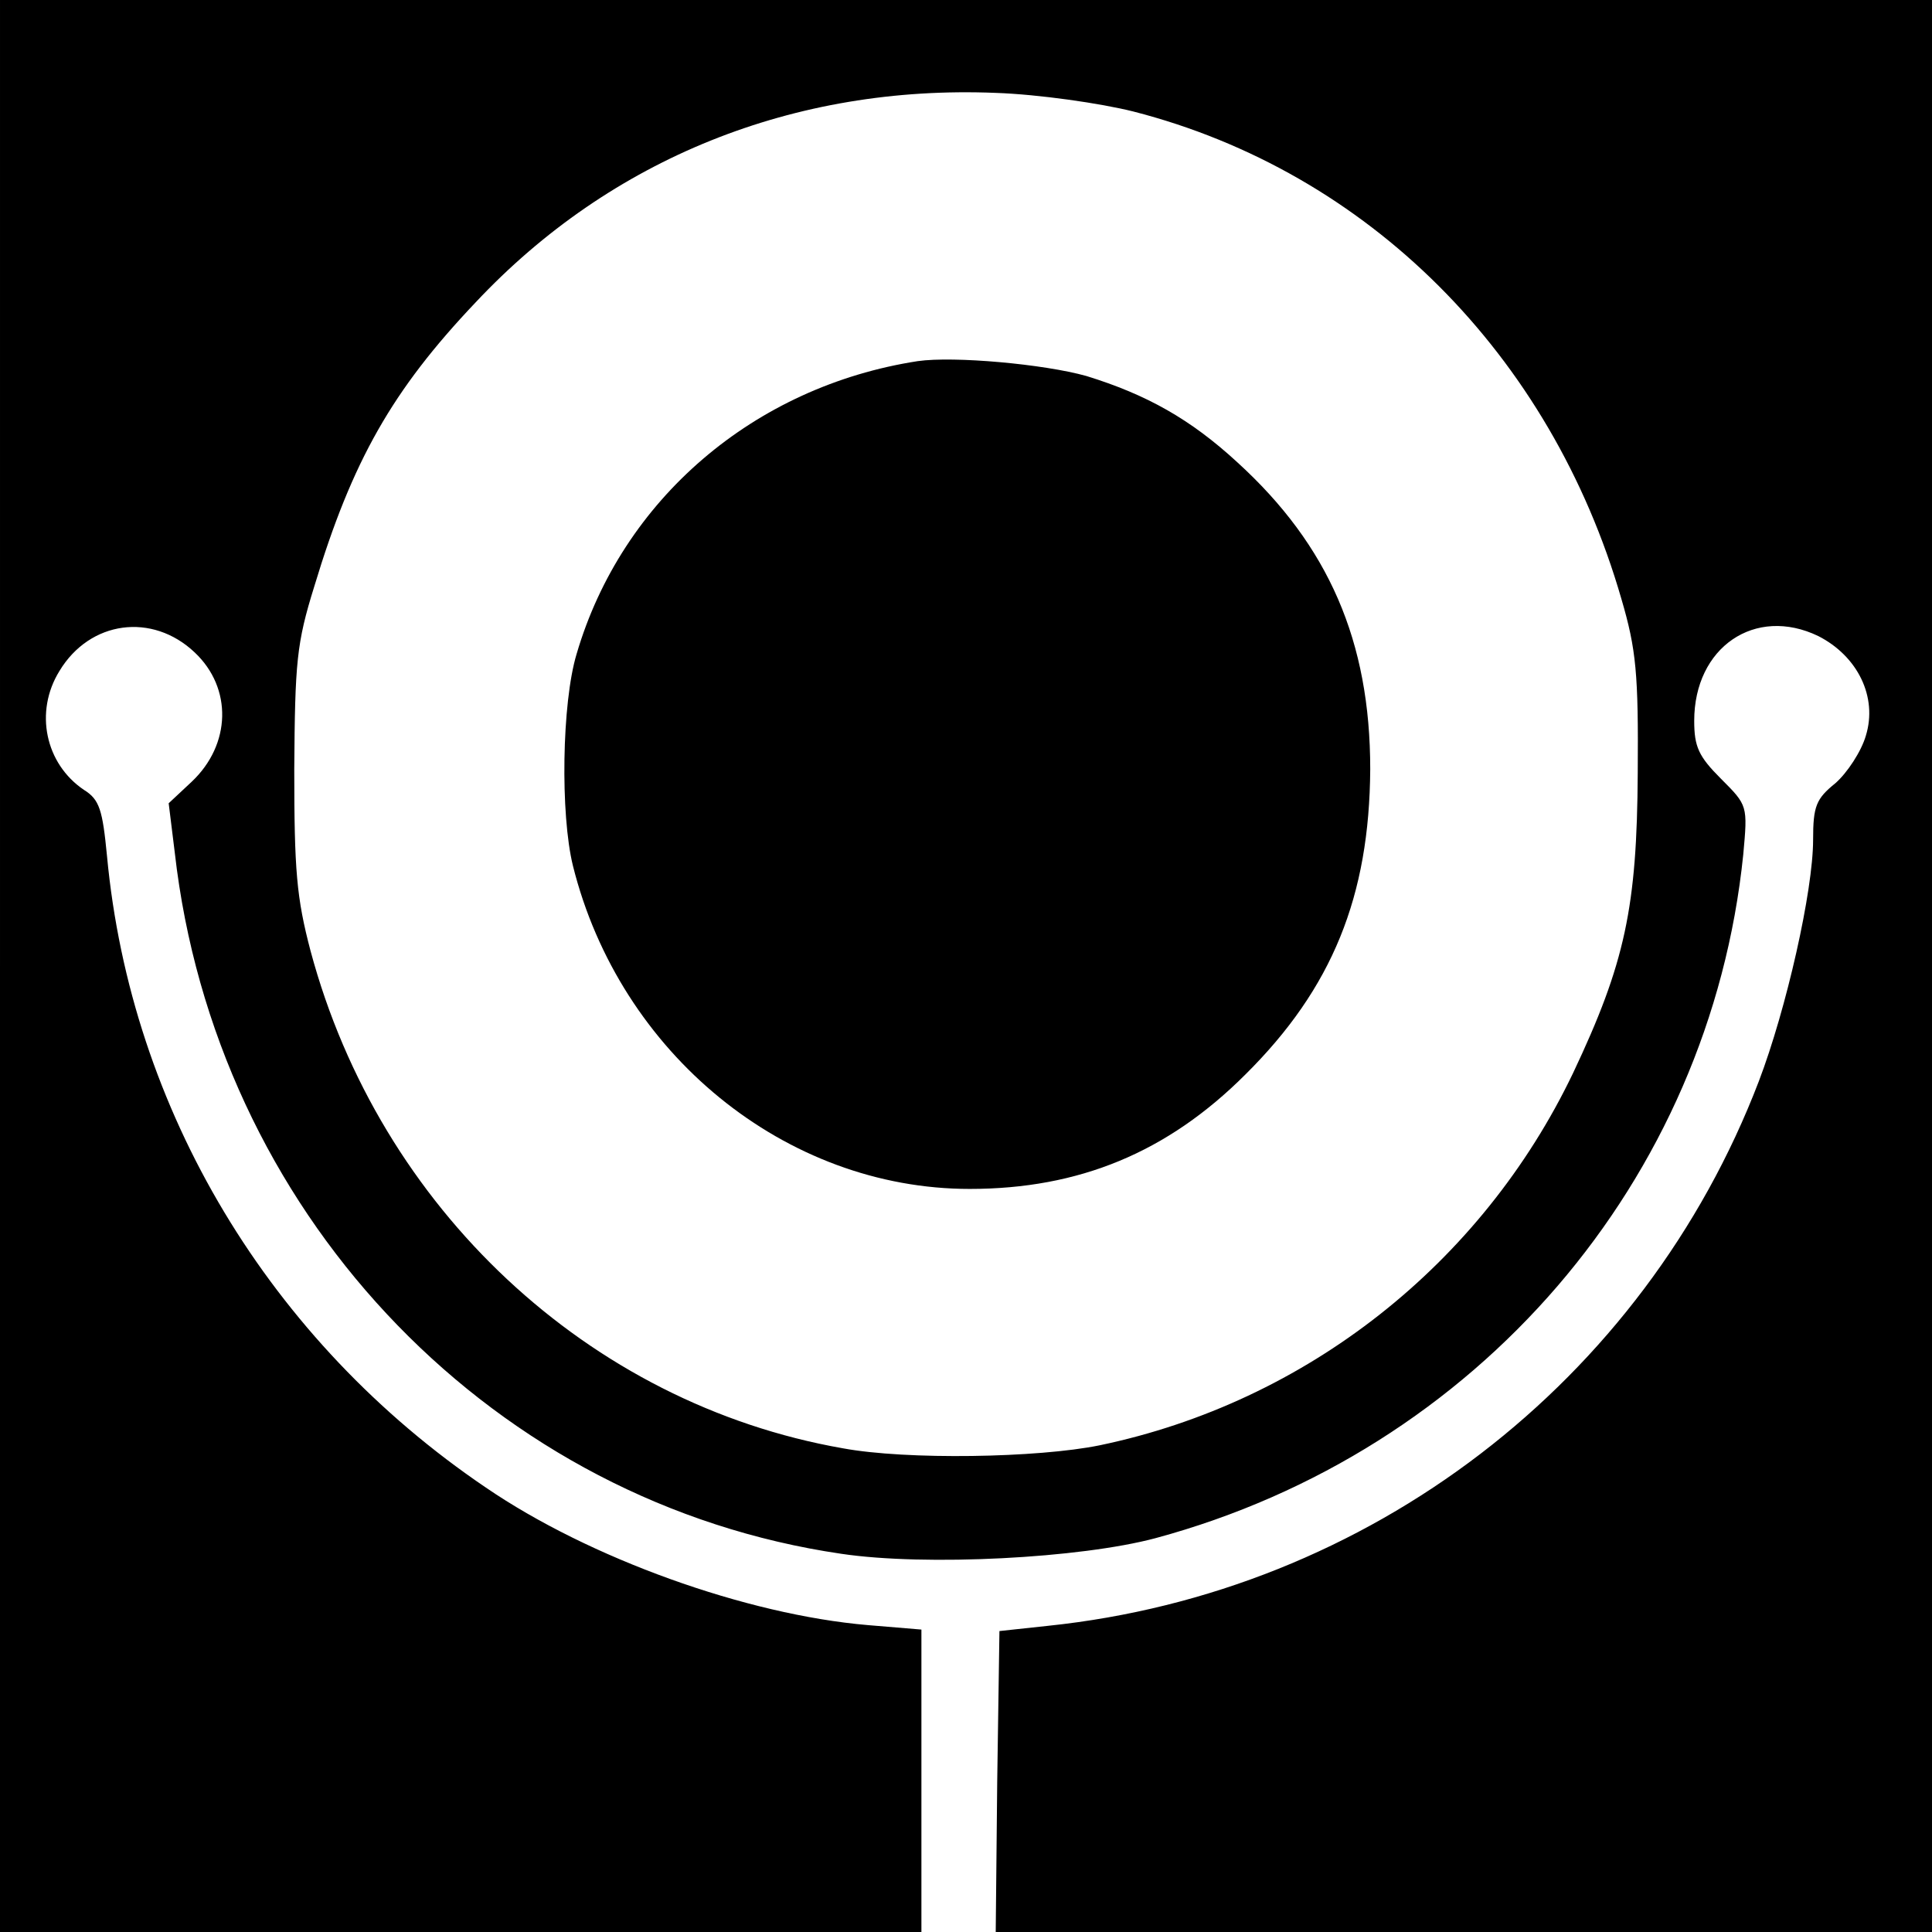
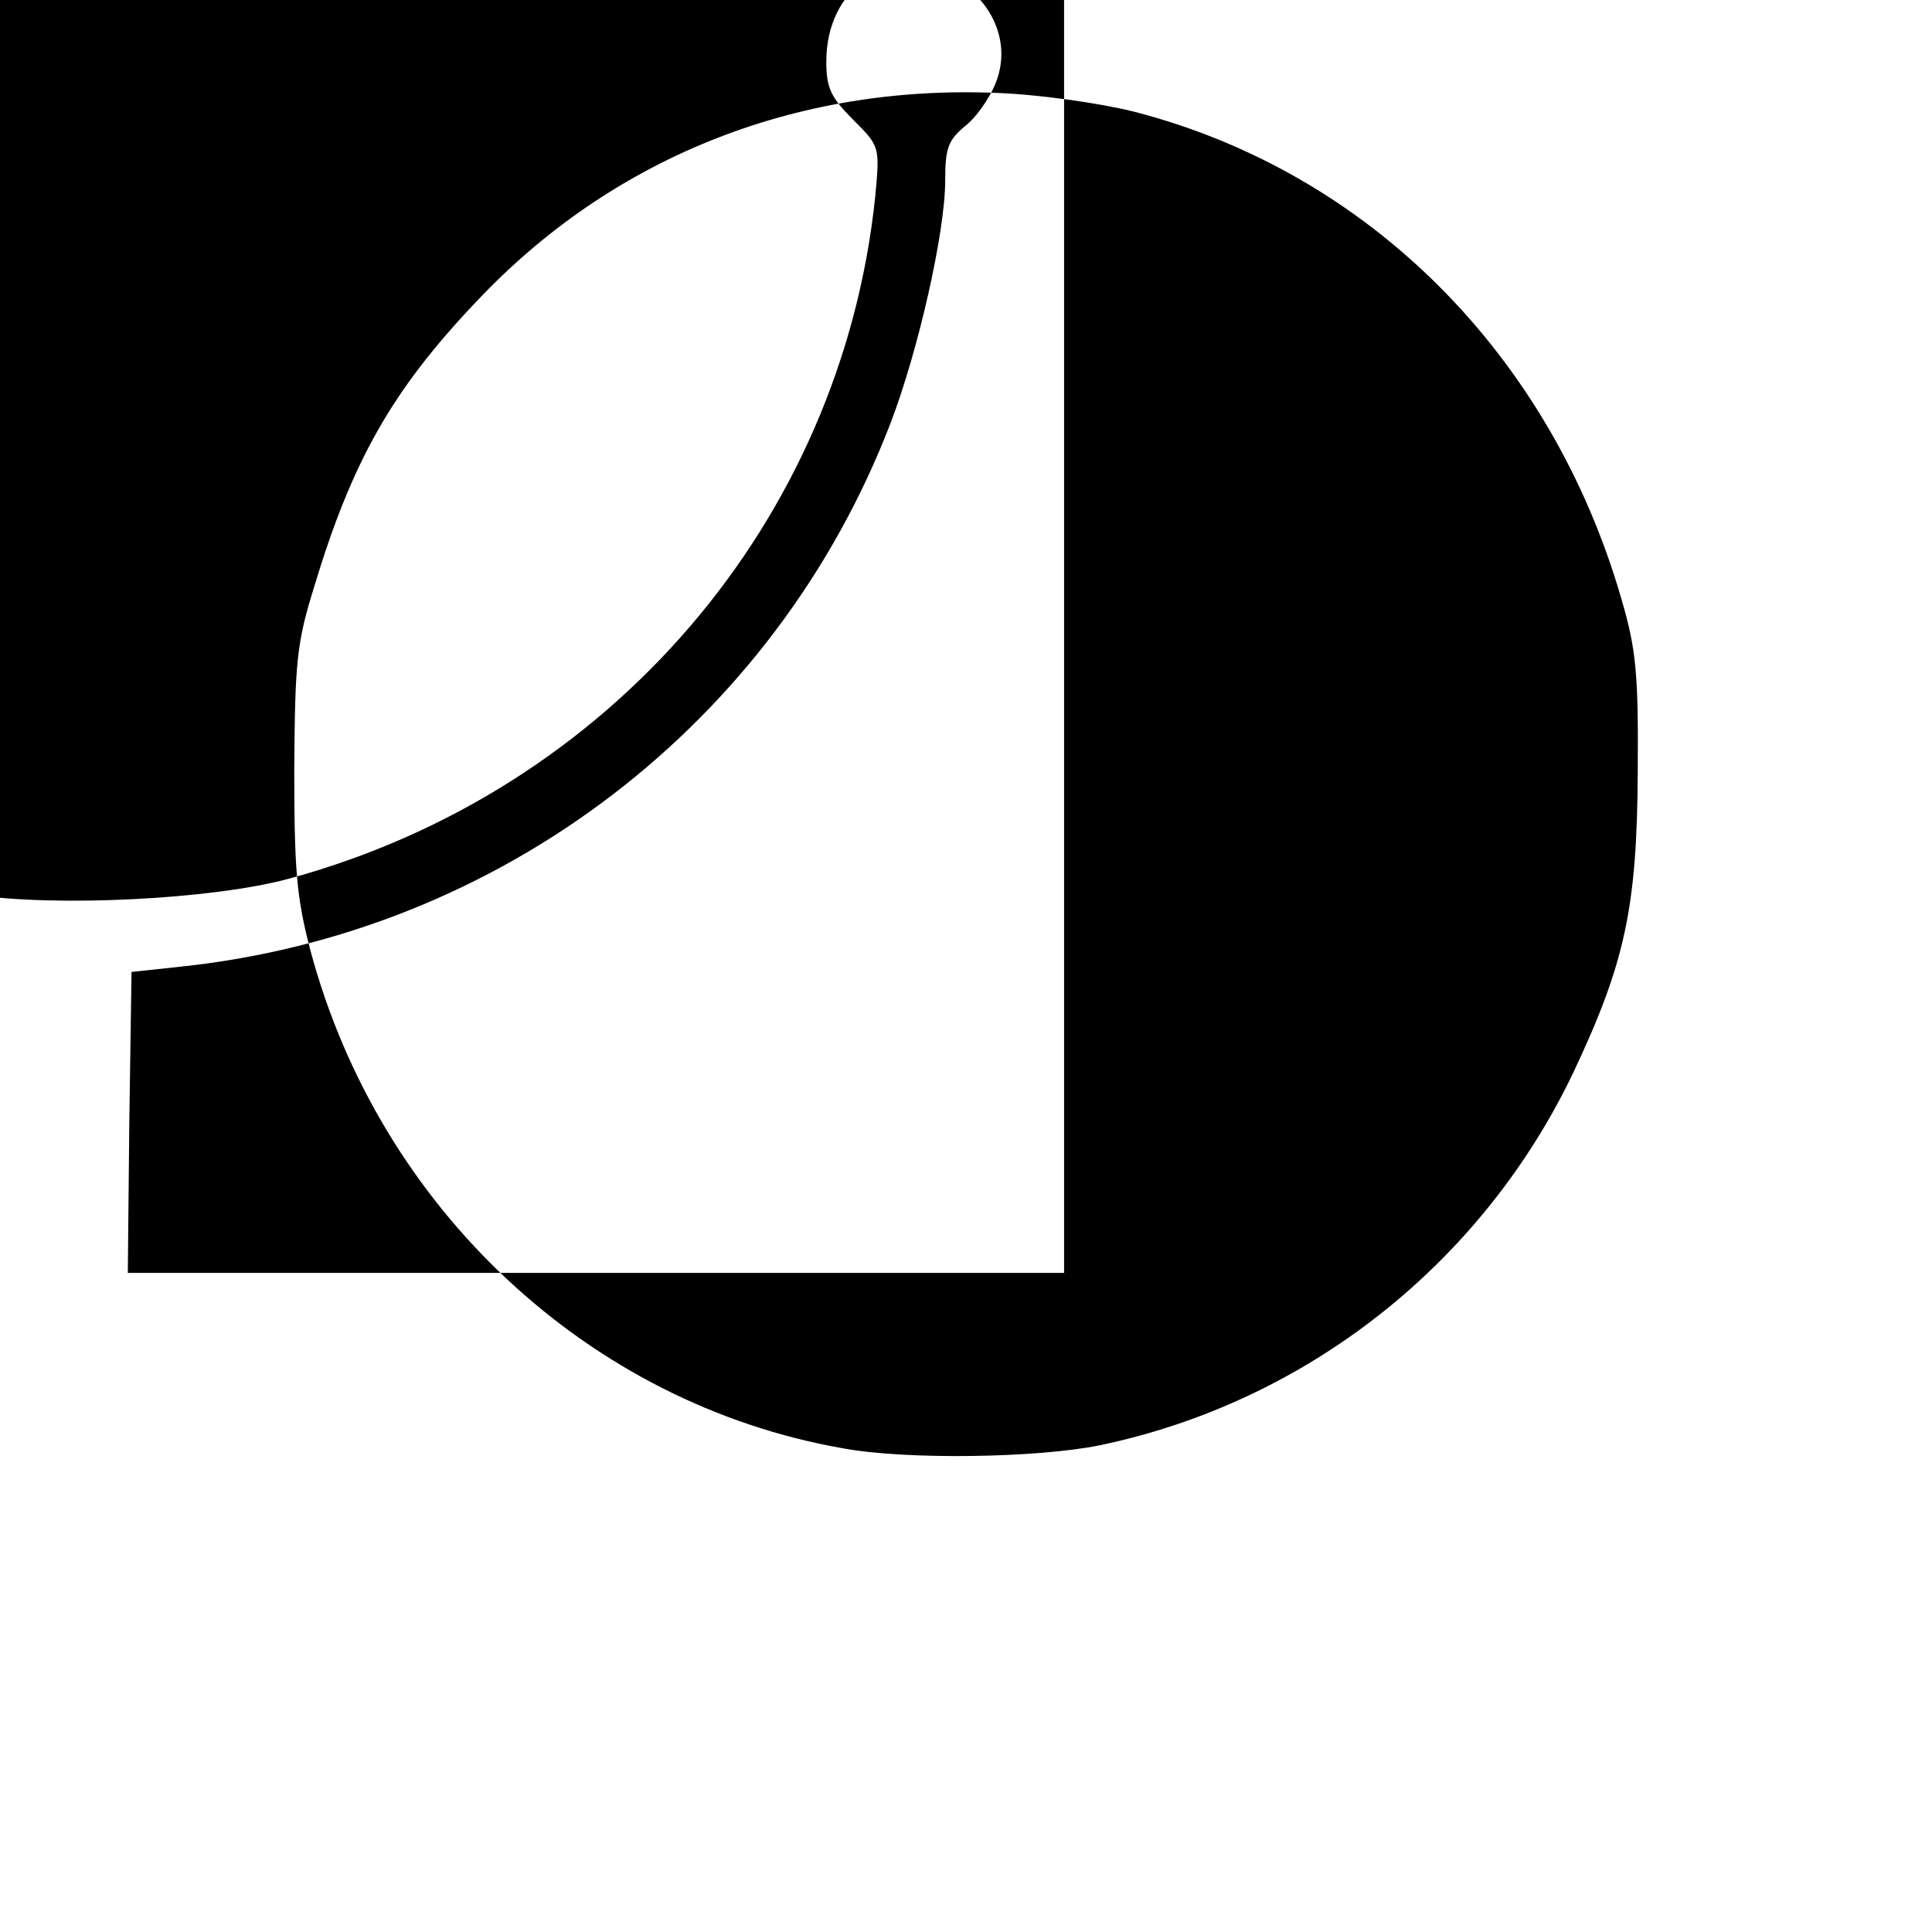
<svg xmlns="http://www.w3.org/2000/svg" version="1.0" width="260pt" height="260pt" viewBox="0 0 260 260" preserveAspectRatio="xMidYMid meet">
  <g transform="translate(0,260) scale(0.1,-0.1)" fill="#000000" stroke="none">
-     <path d="M0 1300 l0 -1300 620 0 620 0 0 204 0 203 -72 6 c-164 14 -375 90 -514 185 -291 197 -478 508 -510 850 -6 62 -10 76 -31 89 -52 35 -67 105 -33 160 41 68 125 79 182 25 51 -48 49 -124 -4 -174 l-31 -29 11 -89 c64 -476 430 -853 894 -921 114 -17 322 -6 423 21 433 117 746 481 791 920 6 66 6 66 -30 102 -30 30 -36 43 -36 78 0 99 82 155 167 114 53 -27 80 -82 64 -134 -6 -21 -25 -50 -41 -64 -26 -21 -30 -31 -30 -76 0 -69 -36 -228 -73 -325 -155 -405 -525 -688 -957 -733 l-65 -7 -3 -203 -2 -202 630 0 630 0 0 1300 0 1300 -1300 0 -1300 0 0 -1300z m1525 1150 c316 -81 562 -327 657 -656 20 -68 23 -101 22 -234 -1 -181 -17 -256 -87 -404 -123 -257 -359 -443 -637 -501 -83 -17 -260 -20 -346 -4 -342 60 -623 323 -716 669 -19 72 -22 109 -22 245 1 144 3 169 27 246 51 169 105 264 217 382 182 194 429 293 700 282 58 -2 141 -14 185 -25z" />
-     <path d="M1235 2114 c-220 -34 -398 -186 -459 -394 -20 -66 -22 -216 -5 -285 63 -253 286 -435 534 -435 147 0 266 49 371 154 117 116 167 240 168 411 0 172 -56 301 -179 413 -63 58 -122 91 -203 116 -57 16 -178 27 -227 20z" />
+     <path d="M0 1300 c-164 14 -375 90 -514 185 -291 197 -478 508 -510 850 -6 62 -10 76 -31 89 -52 35 -67 105 -33 160 41 68 125 79 182 25 51 -48 49 -124 -4 -174 l-31 -29 11 -89 c64 -476 430 -853 894 -921 114 -17 322 -6 423 21 433 117 746 481 791 920 6 66 6 66 -30 102 -30 30 -36 43 -36 78 0 99 82 155 167 114 53 -27 80 -82 64 -134 -6 -21 -25 -50 -41 -64 -26 -21 -30 -31 -30 -76 0 -69 -36 -228 -73 -325 -155 -405 -525 -688 -957 -733 l-65 -7 -3 -203 -2 -202 630 0 630 0 0 1300 0 1300 -1300 0 -1300 0 0 -1300z m1525 1150 c316 -81 562 -327 657 -656 20 -68 23 -101 22 -234 -1 -181 -17 -256 -87 -404 -123 -257 -359 -443 -637 -501 -83 -17 -260 -20 -346 -4 -342 60 -623 323 -716 669 -19 72 -22 109 -22 245 1 144 3 169 27 246 51 169 105 264 217 382 182 194 429 293 700 282 58 -2 141 -14 185 -25z" />
  </g>
</svg>